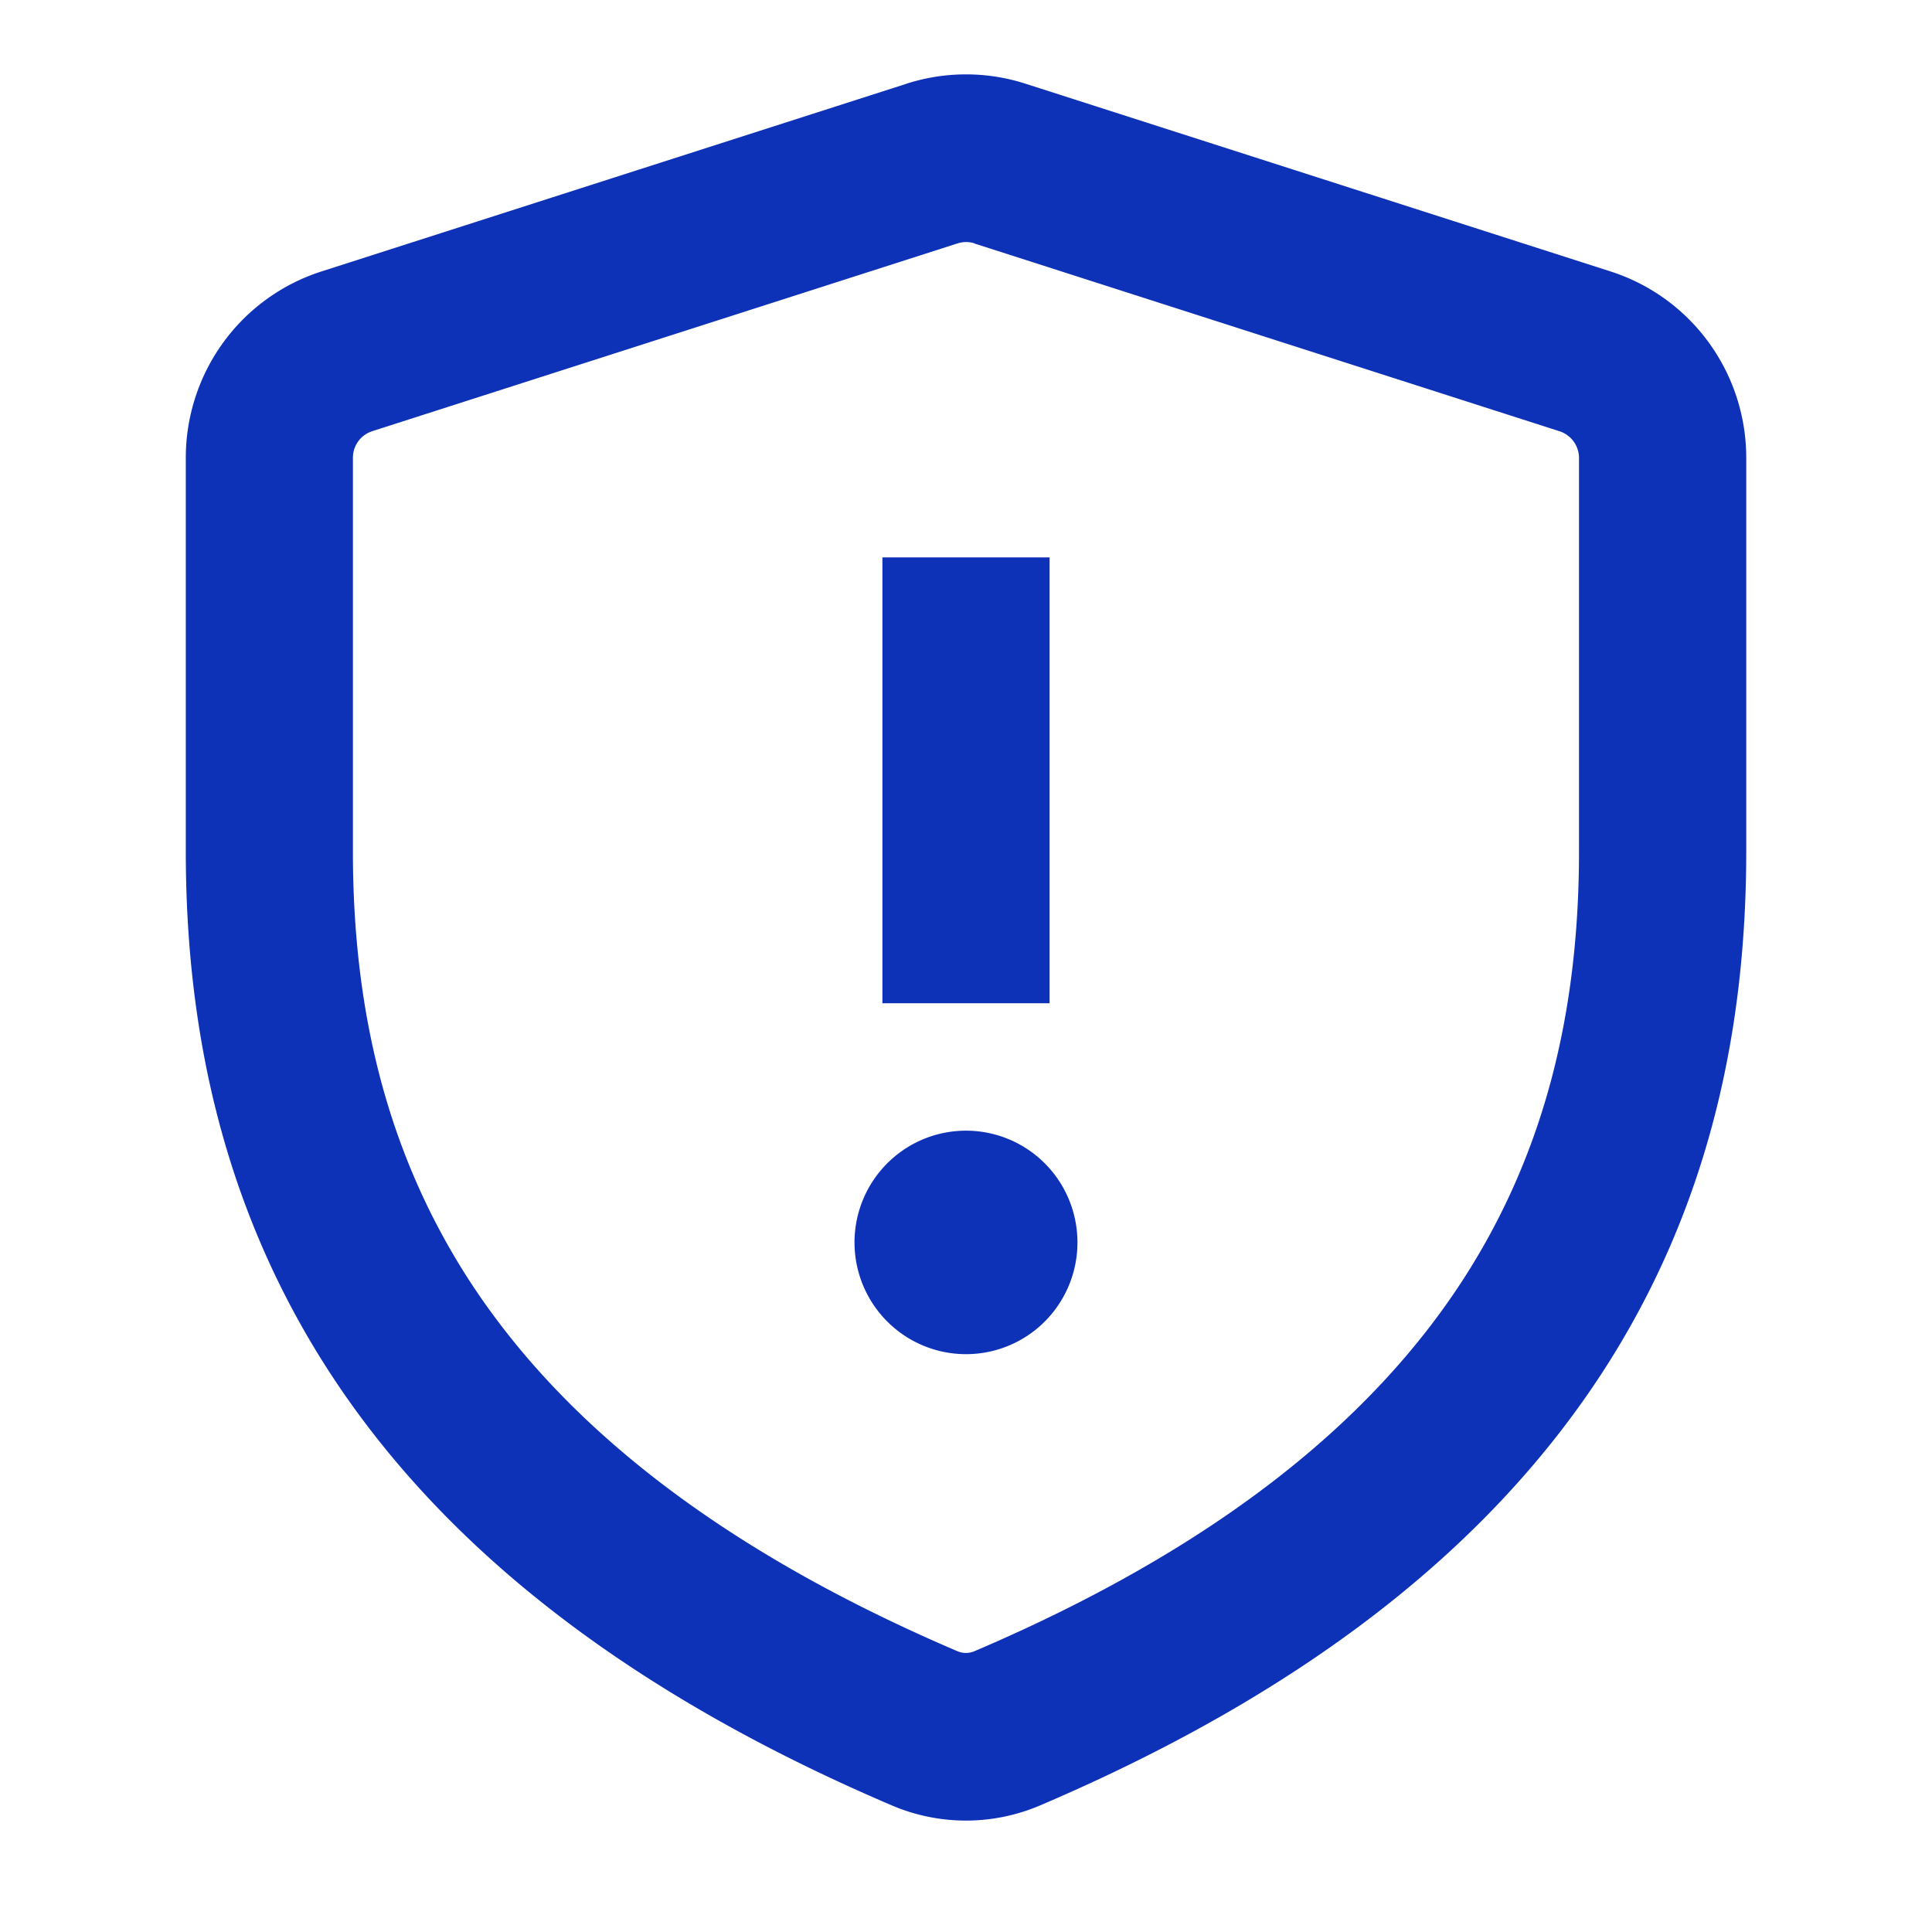
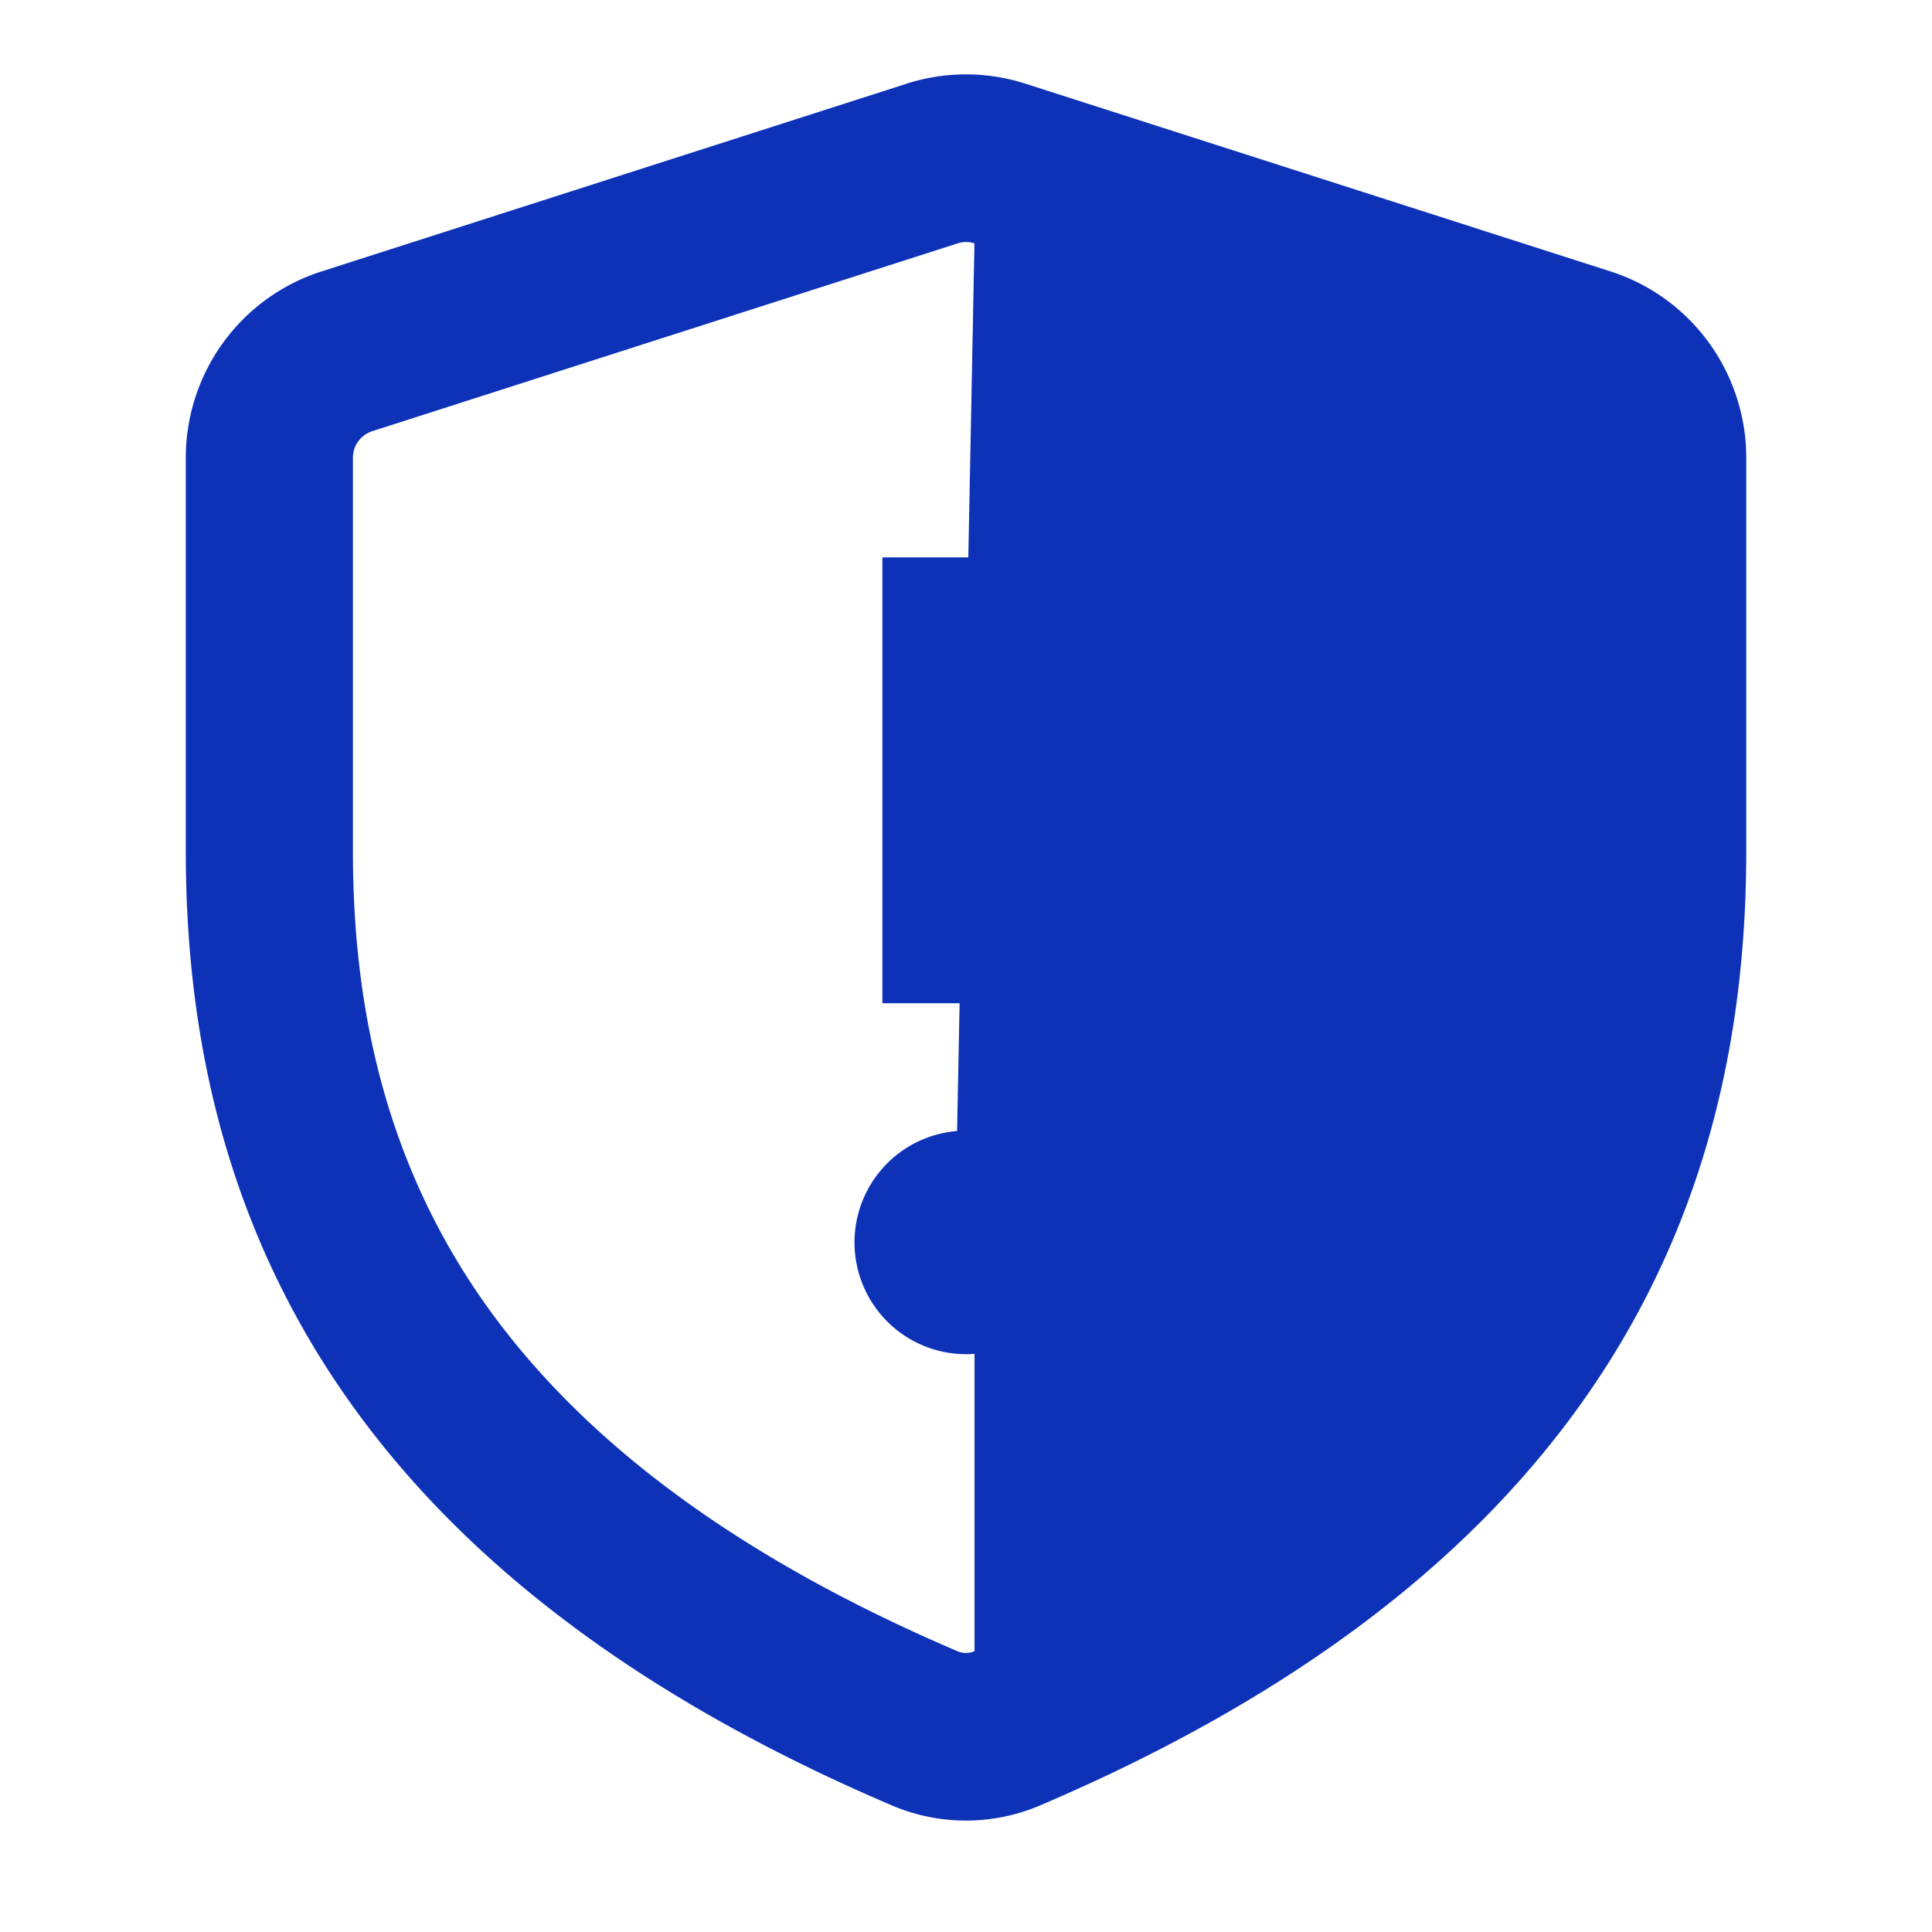
<svg xmlns="http://www.w3.org/2000/svg" viewBox="0 0 48 48">
-   <path d="M22.524 2.079a4.828 4.828 0 0 1 2.952 0l14.538 4.665a4.846 4.846 0 0 1 2.438 1.763c.606.833.933 1.836.933 2.866v9.775c0 4.35-.886 8.837-3.609 13.002-2.722 4.16-7.158 7.812-13.935 10.705a4.688 4.688 0 0 1-3.683 0C15.383 41.962 10.947 38.31 8.225 34.15c-2.722-4.165-3.609-8.653-3.609-13.002v-9.775c0-1.03.327-2.033.932-2.866a4.847 4.847 0 0 1 2.439-1.763L22.524 2.08Zm1.69 3.968a.69.69 0 0 0-.424 0L9.25 10.712a.693.693 0 0 0-.482.661v9.775c0 3.771.762 7.404 2.927 10.72 2.171 3.315 5.874 6.498 12.09 9.155a.54.54 0 0 0 .427 0c6.217-2.655 9.92-5.843 12.09-9.158 2.166-3.313 2.928-6.94 2.928-10.717v-9.775a.699.699 0 0 0-.482-.658L24.21 6.05l.003-.003Zm1.863 7.8v11.078h-4.154V13.848h4.154Zm.692 17.02a2.78 2.78 0 0 1-.81 1.964 2.766 2.766 0 0 1-3.917 0 2.78 2.78 0 0 1 0-3.927 2.765 2.765 0 0 1 3.916 0c.52.52.811 1.227.811 1.964Z" fill="#0D32B8" />
+   <path d="M22.524 2.079a4.828 4.828 0 0 1 2.952 0l14.538 4.665a4.846 4.846 0 0 1 2.438 1.763c.606.833.933 1.836.933 2.866v9.775c0 4.35-.886 8.837-3.609 13.002-2.722 4.16-7.158 7.812-13.935 10.705a4.688 4.688 0 0 1-3.683 0C15.383 41.962 10.947 38.31 8.225 34.15c-2.722-4.165-3.609-8.653-3.609-13.002v-9.775c0-1.03.327-2.033.932-2.866a4.847 4.847 0 0 1 2.439-1.763L22.524 2.08Zm1.69 3.968a.69.69 0 0 0-.424 0L9.25 10.712a.693.693 0 0 0-.482.661v9.775c0 3.771.762 7.404 2.927 10.72 2.171 3.315 5.874 6.498 12.09 9.155a.54.54 0 0 0 .427 0v-9.775a.699.699 0 0 0-.482-.658L24.21 6.05l.003-.003Zm1.863 7.8v11.078h-4.154V13.848h4.154Zm.692 17.02a2.78 2.78 0 0 1-.81 1.964 2.766 2.766 0 0 1-3.917 0 2.78 2.78 0 0 1 0-3.927 2.765 2.765 0 0 1 3.916 0c.52.52.811 1.227.811 1.964Z" fill="#0D32B8" />
</svg>